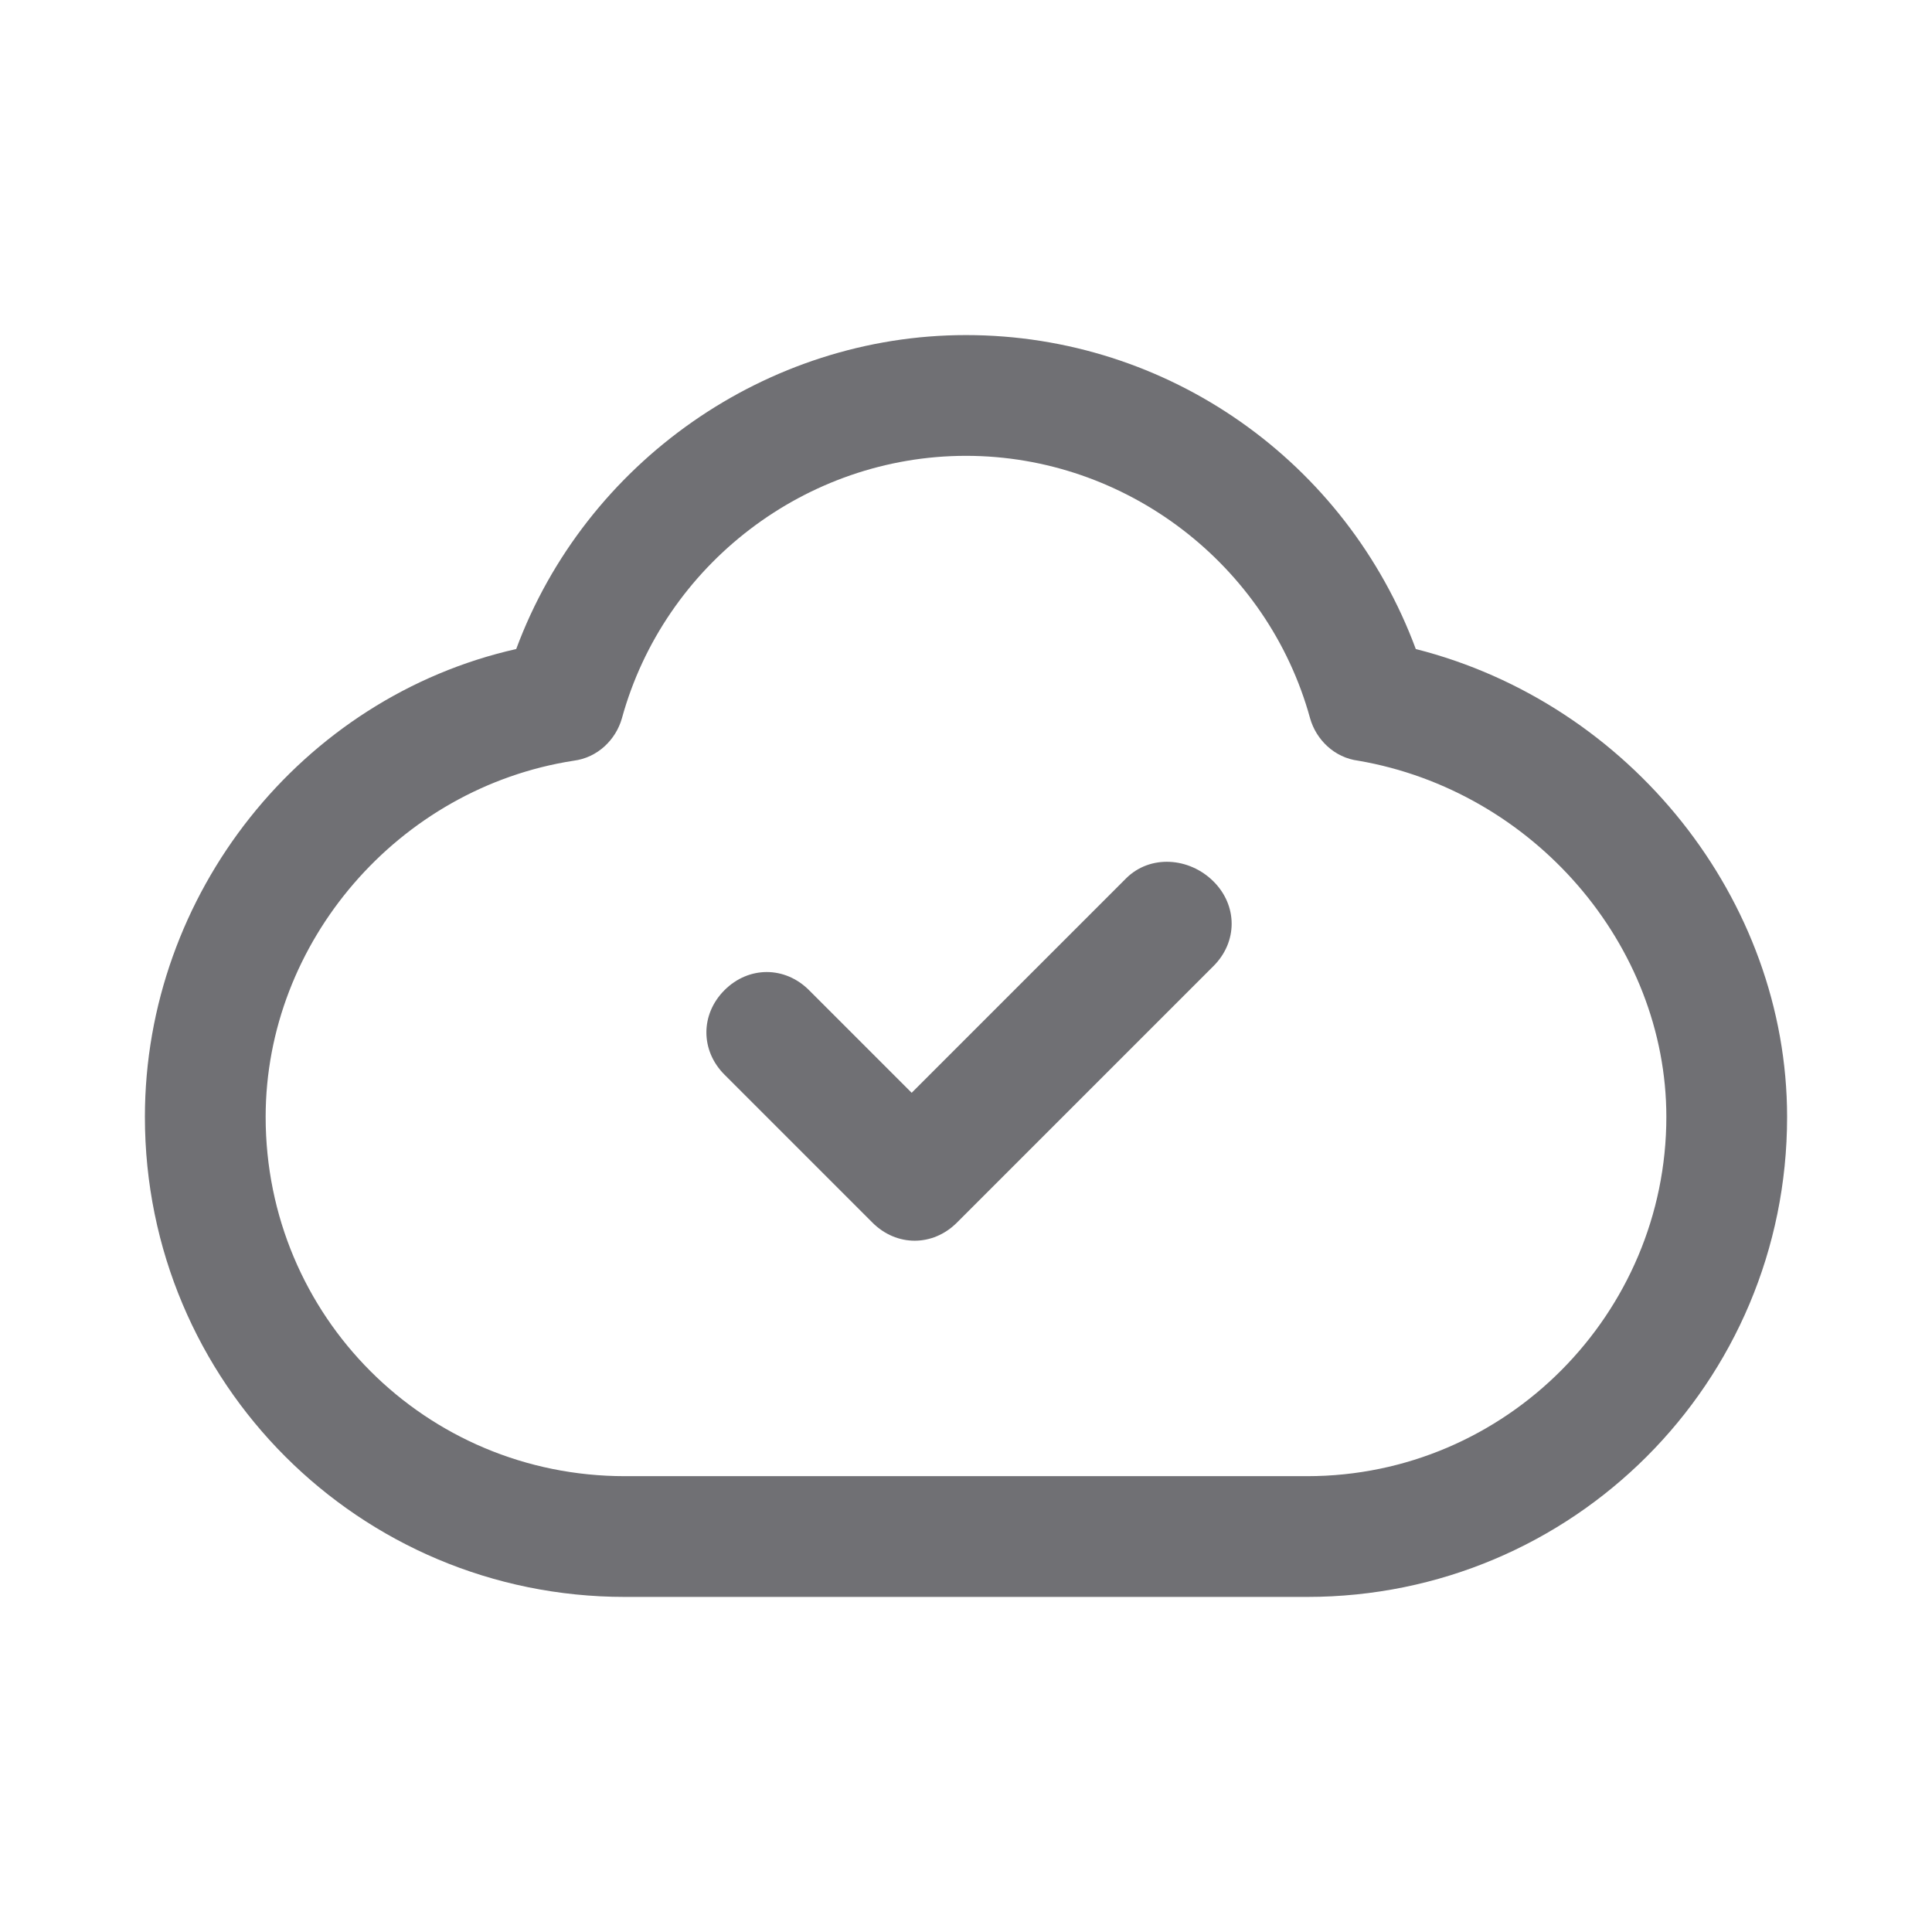
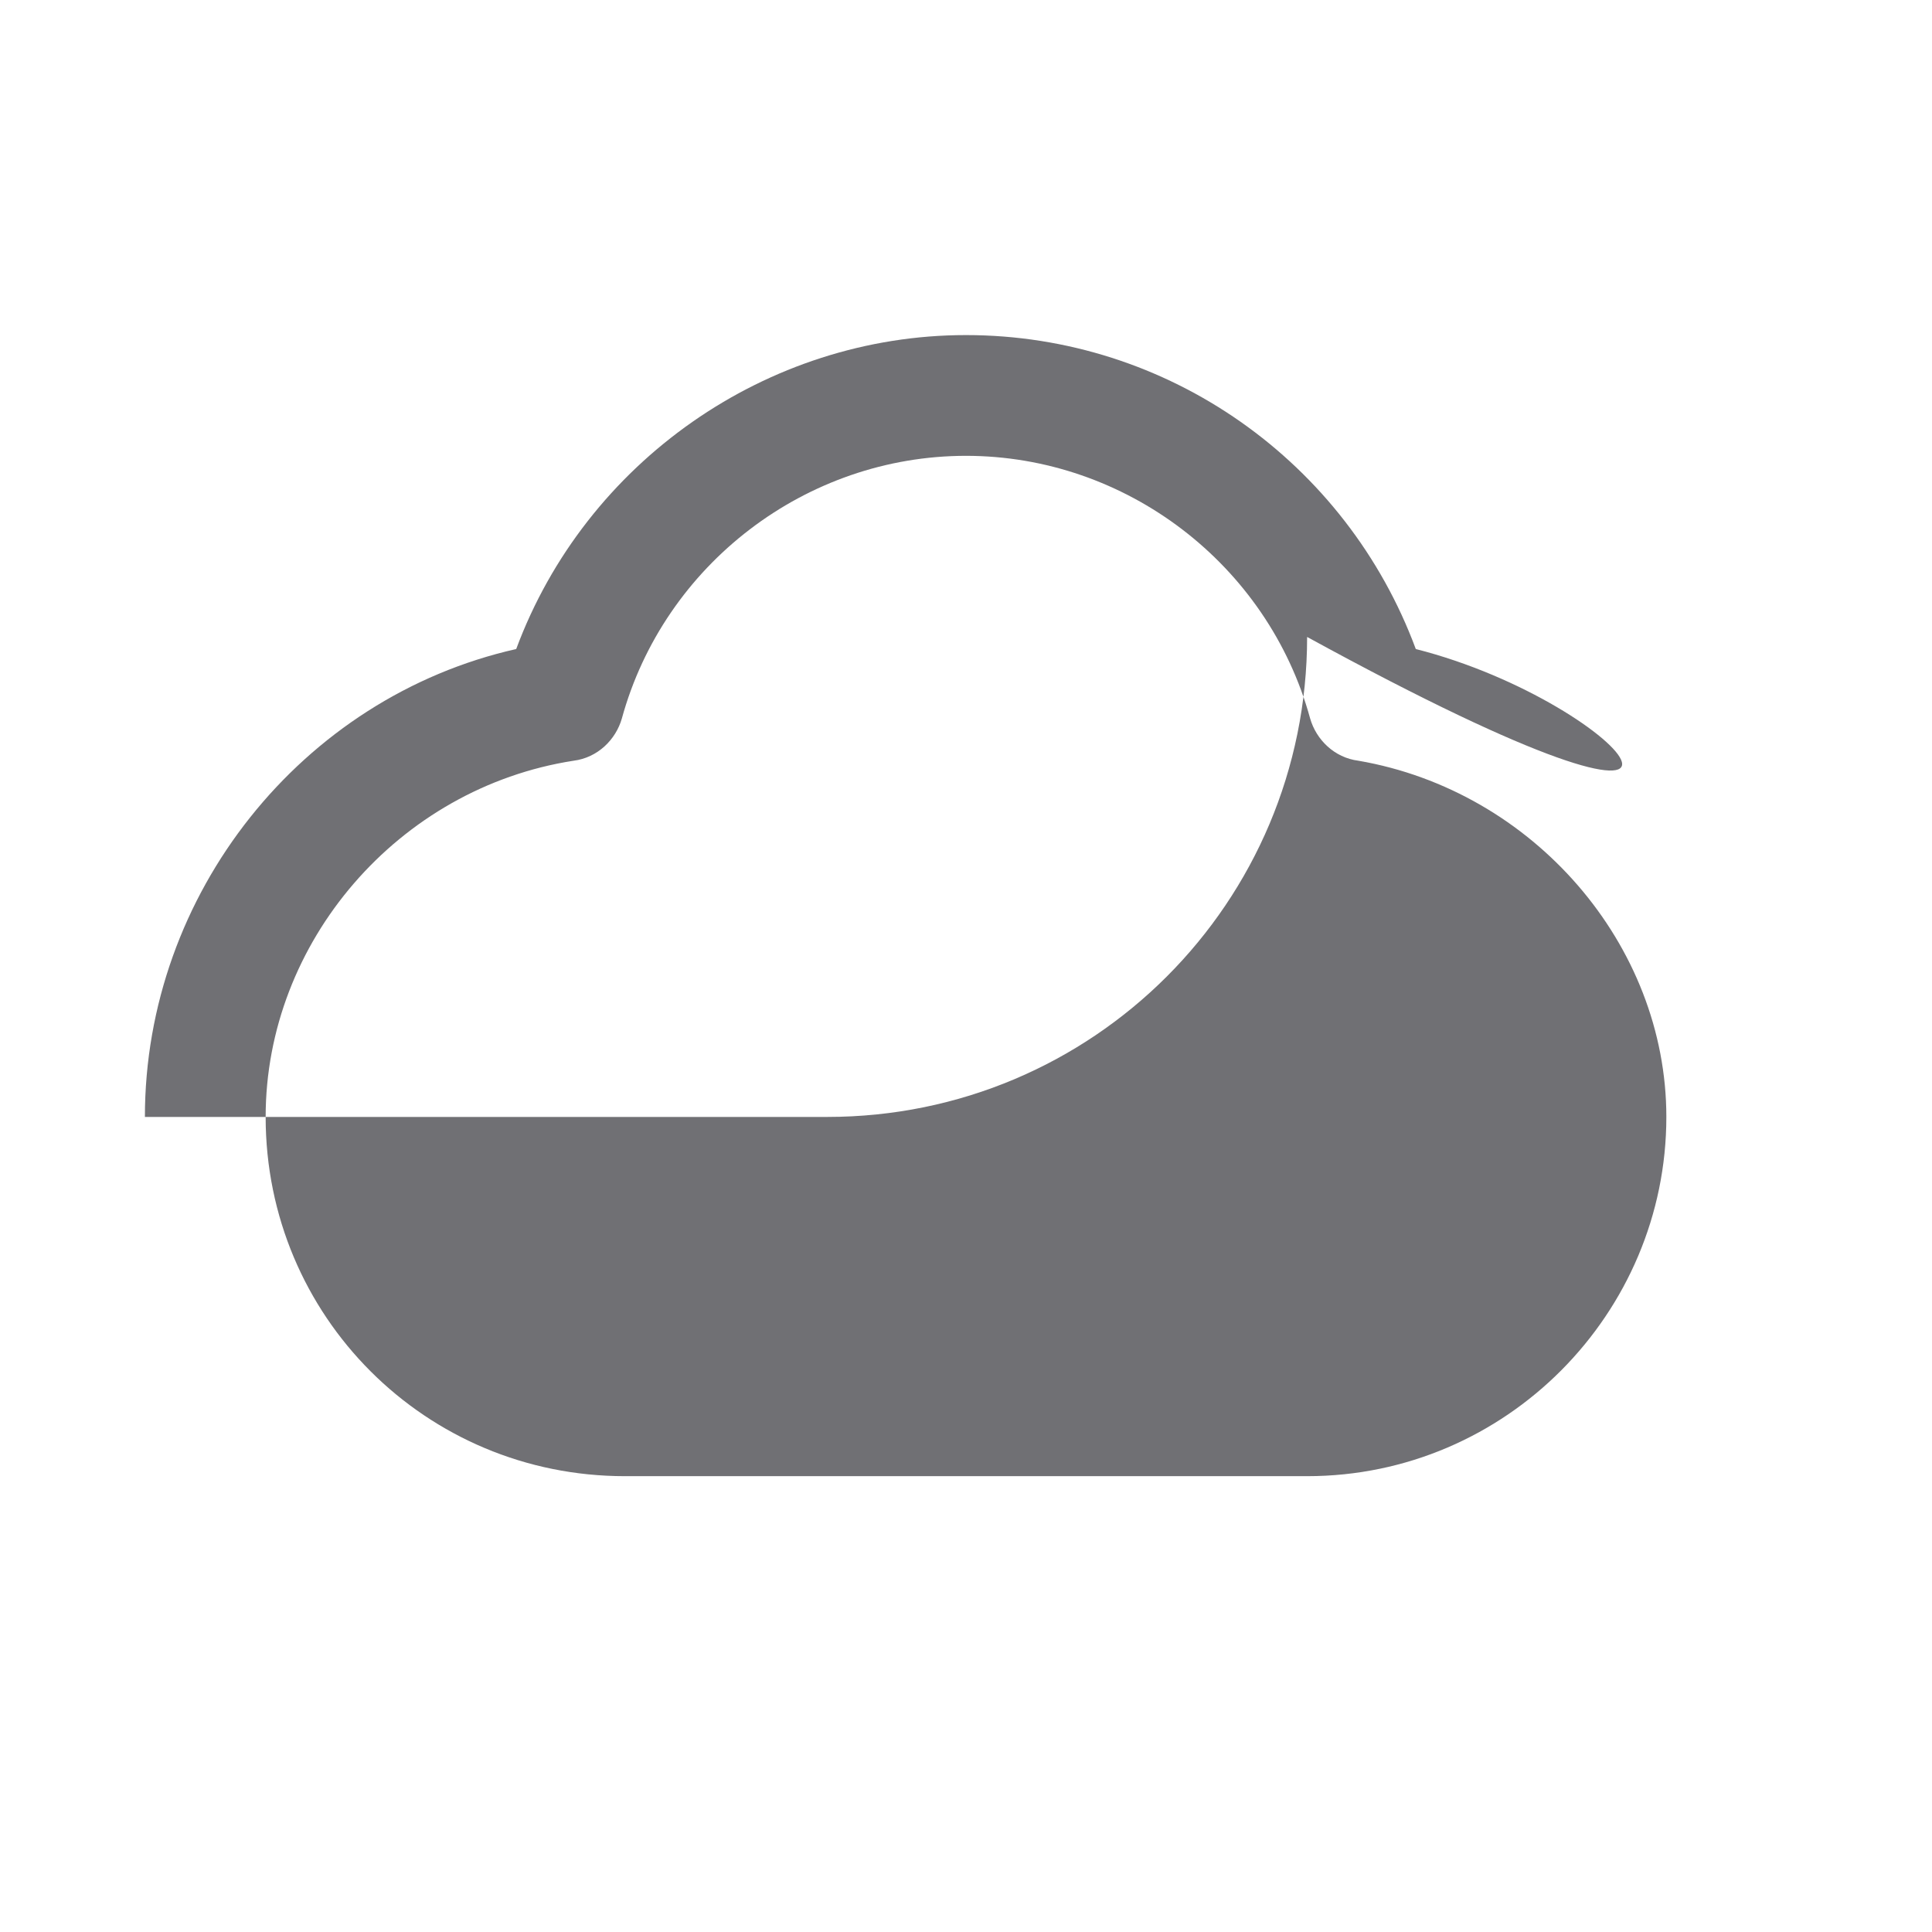
<svg xmlns="http://www.w3.org/2000/svg" version="1.1" id="Layer_1" x="0px" y="0px" viewBox="0 0 64 64" style="enable-background:new 0 0 64 64;" xml:space="preserve">
  <style type="text/css">
	.st0{fill:#707074;}
</style>
  <g>
-     <path class="st0" d="M46.9,21.5c-2.3-6.2-8.2-10.4-14.9-10.4c-6.6,0-12.6,4.2-14.9,10.4C10,23.1,4.8,29.6,4.8,37   c0,8.8,7.1,15.9,15.9,15.9h22.6c8.8,0,15.9-7.1,15.9-15.9C59.2,29.8,54,23.3,46.9,21.5z M43.3,48.9H20.7c-6.6,0-11.9-5.3-11.9-11.9   c0-5.8,4.4-10.9,10.2-11.8c0.8-0.1,1.4-0.7,1.6-1.4c1.4-5.1,6.1-8.7,11.4-8.7c5.3,0,10,3.6,11.4,8.7c0.2,0.7,0.8,1.3,1.6,1.4   c5.8,1,10.2,6.1,10.2,11.8C55.2,43.5,49.9,48.9,43.3,48.9z" />
-     <path class="st0" d="M37.3,29.1l-7.1,7.1l-3.4-3.4c-0.8-0.8-2-0.8-2.8,0s-0.8,2,0,2.8l4.9,4.9c0.4,0.4,0.9,0.6,1.4,0.6   s1-0.2,1.4-0.6l8.5-8.5c0.8-0.8,0.8-2,0-2.8S38.1,28.3,37.3,29.1z" />
+     <path class="st0" d="M46.9,21.5c-2.3-6.2-8.2-10.4-14.9-10.4c-6.6,0-12.6,4.2-14.9,10.4C10,23.1,4.8,29.6,4.8,37   h22.6c8.8,0,15.9-7.1,15.9-15.9C59.2,29.8,54,23.3,46.9,21.5z M43.3,48.9H20.7c-6.6,0-11.9-5.3-11.9-11.9   c0-5.8,4.4-10.9,10.2-11.8c0.8-0.1,1.4-0.7,1.6-1.4c1.4-5.1,6.1-8.7,11.4-8.7c5.3,0,10,3.6,11.4,8.7c0.2,0.7,0.8,1.3,1.6,1.4   c5.8,1,10.2,6.1,10.2,11.8C55.2,43.5,49.9,48.9,43.3,48.9z" />
  </g>
</svg>